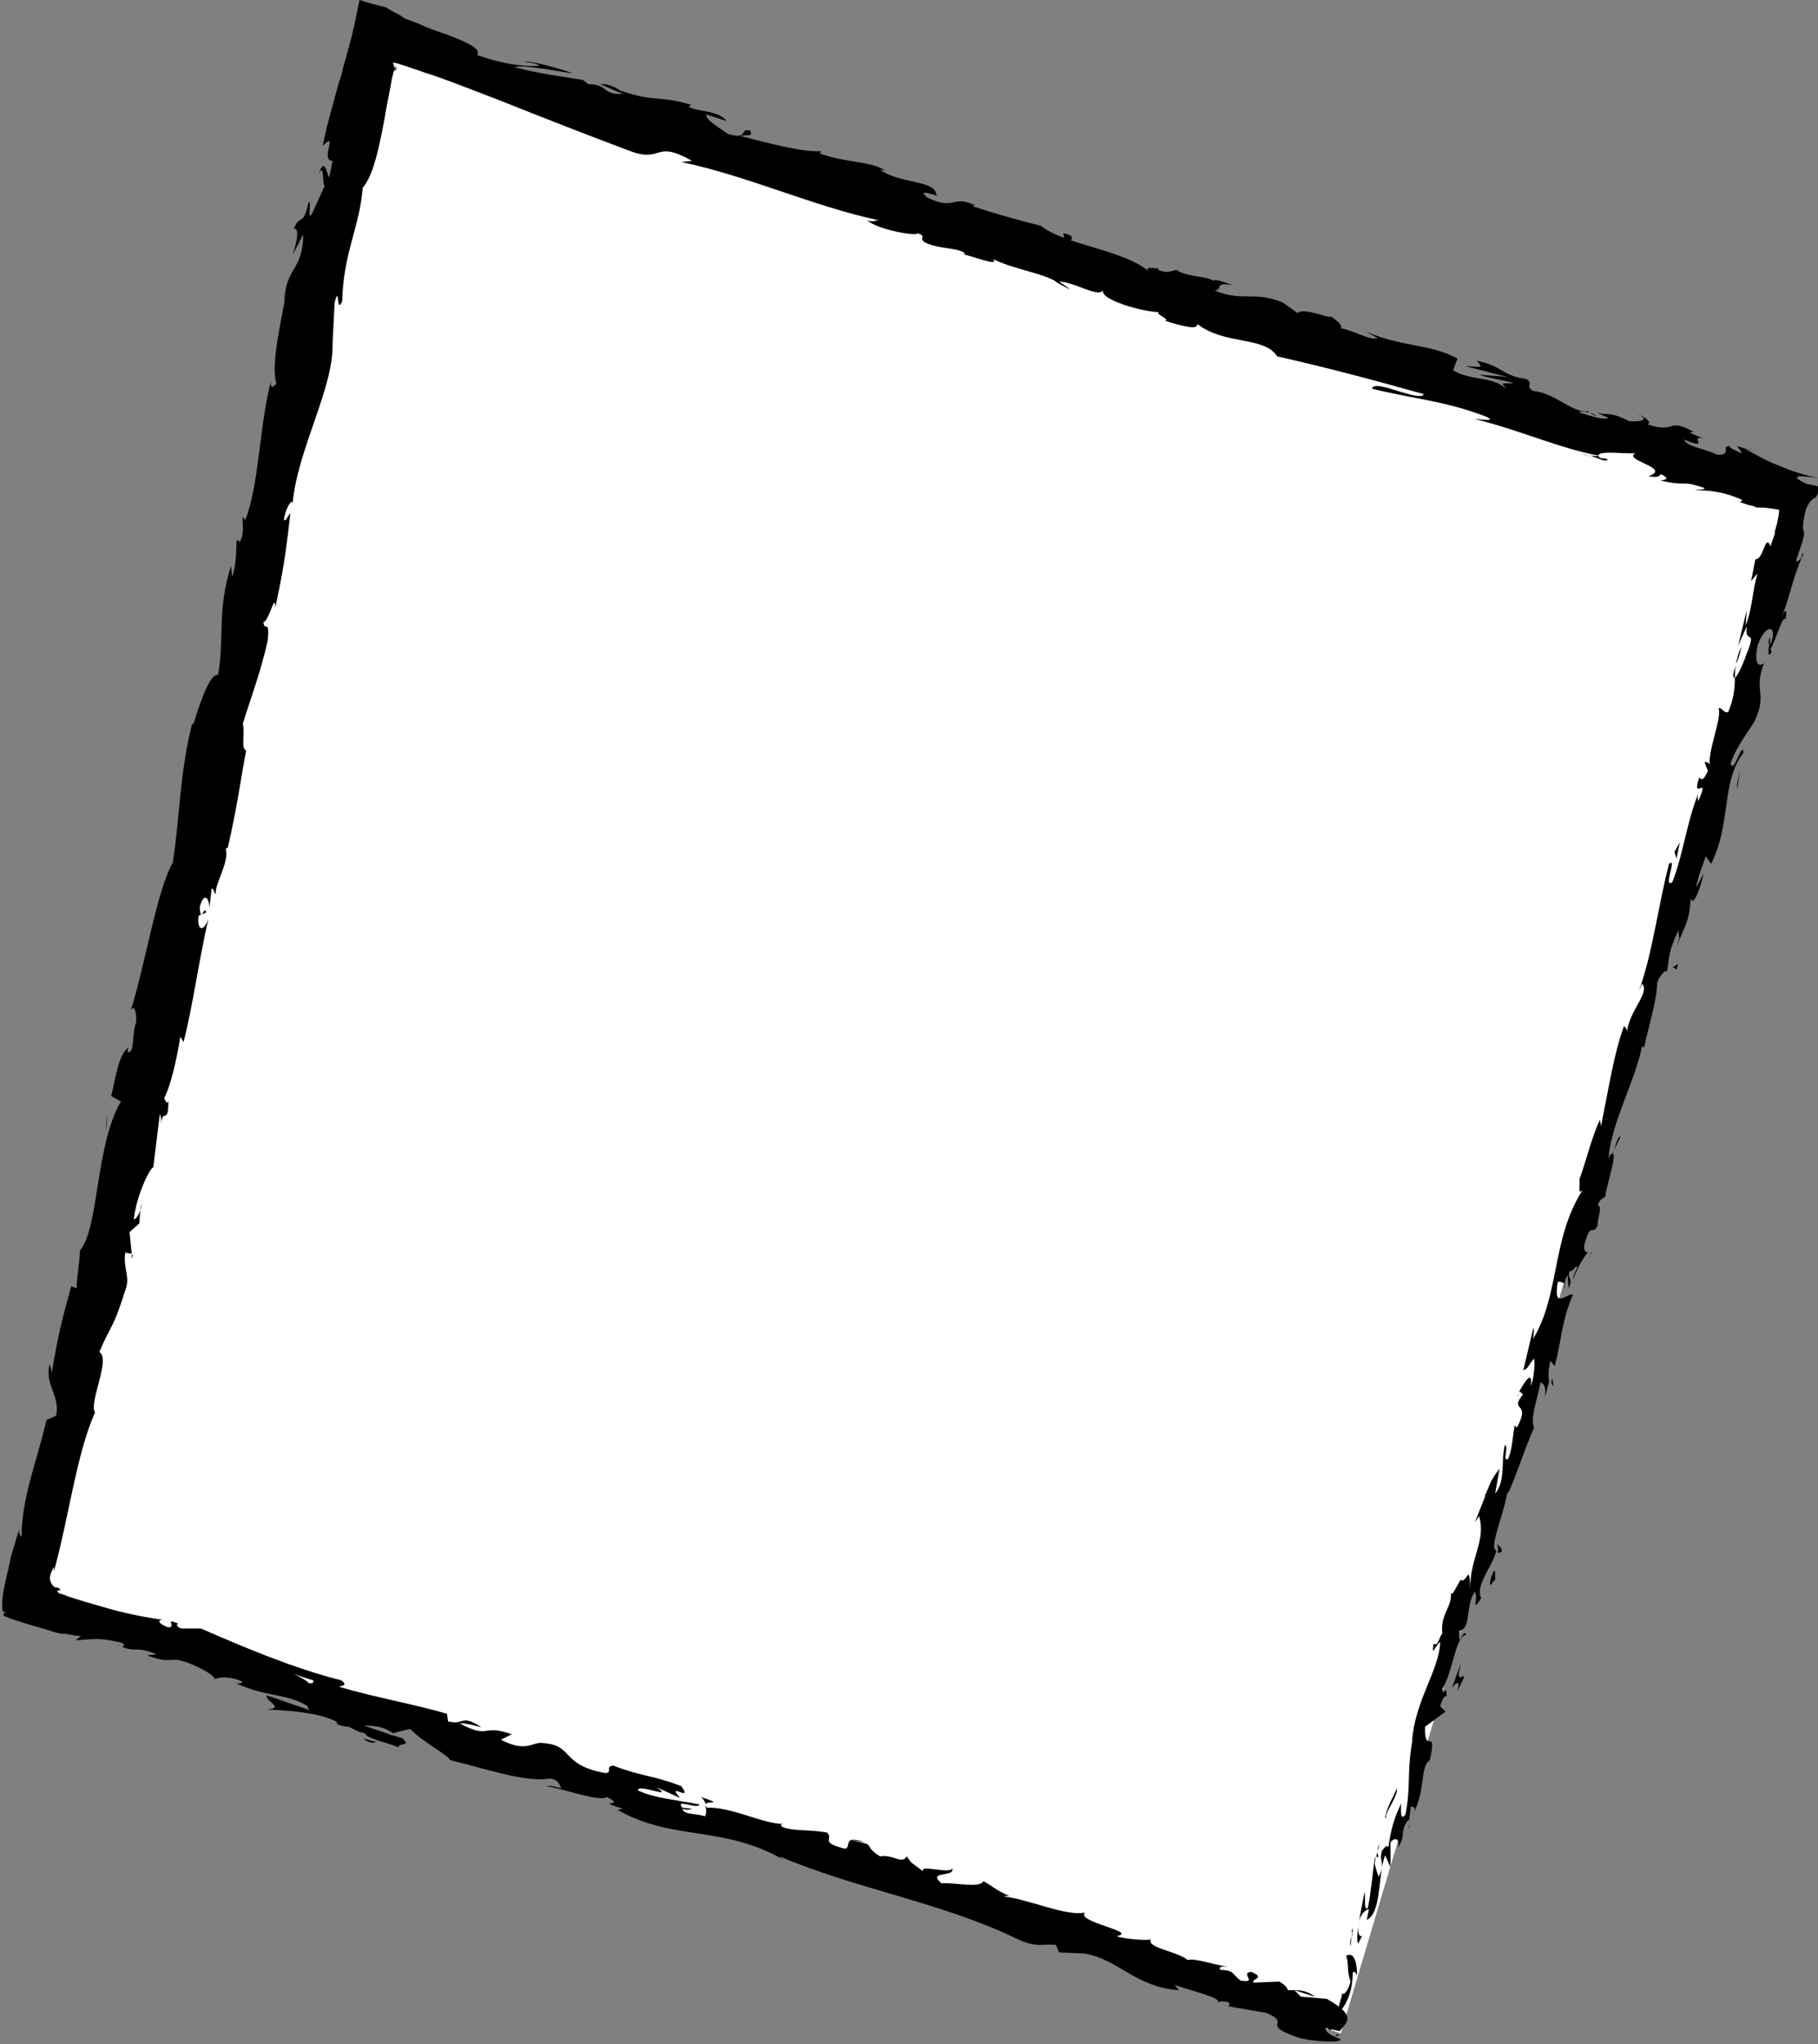
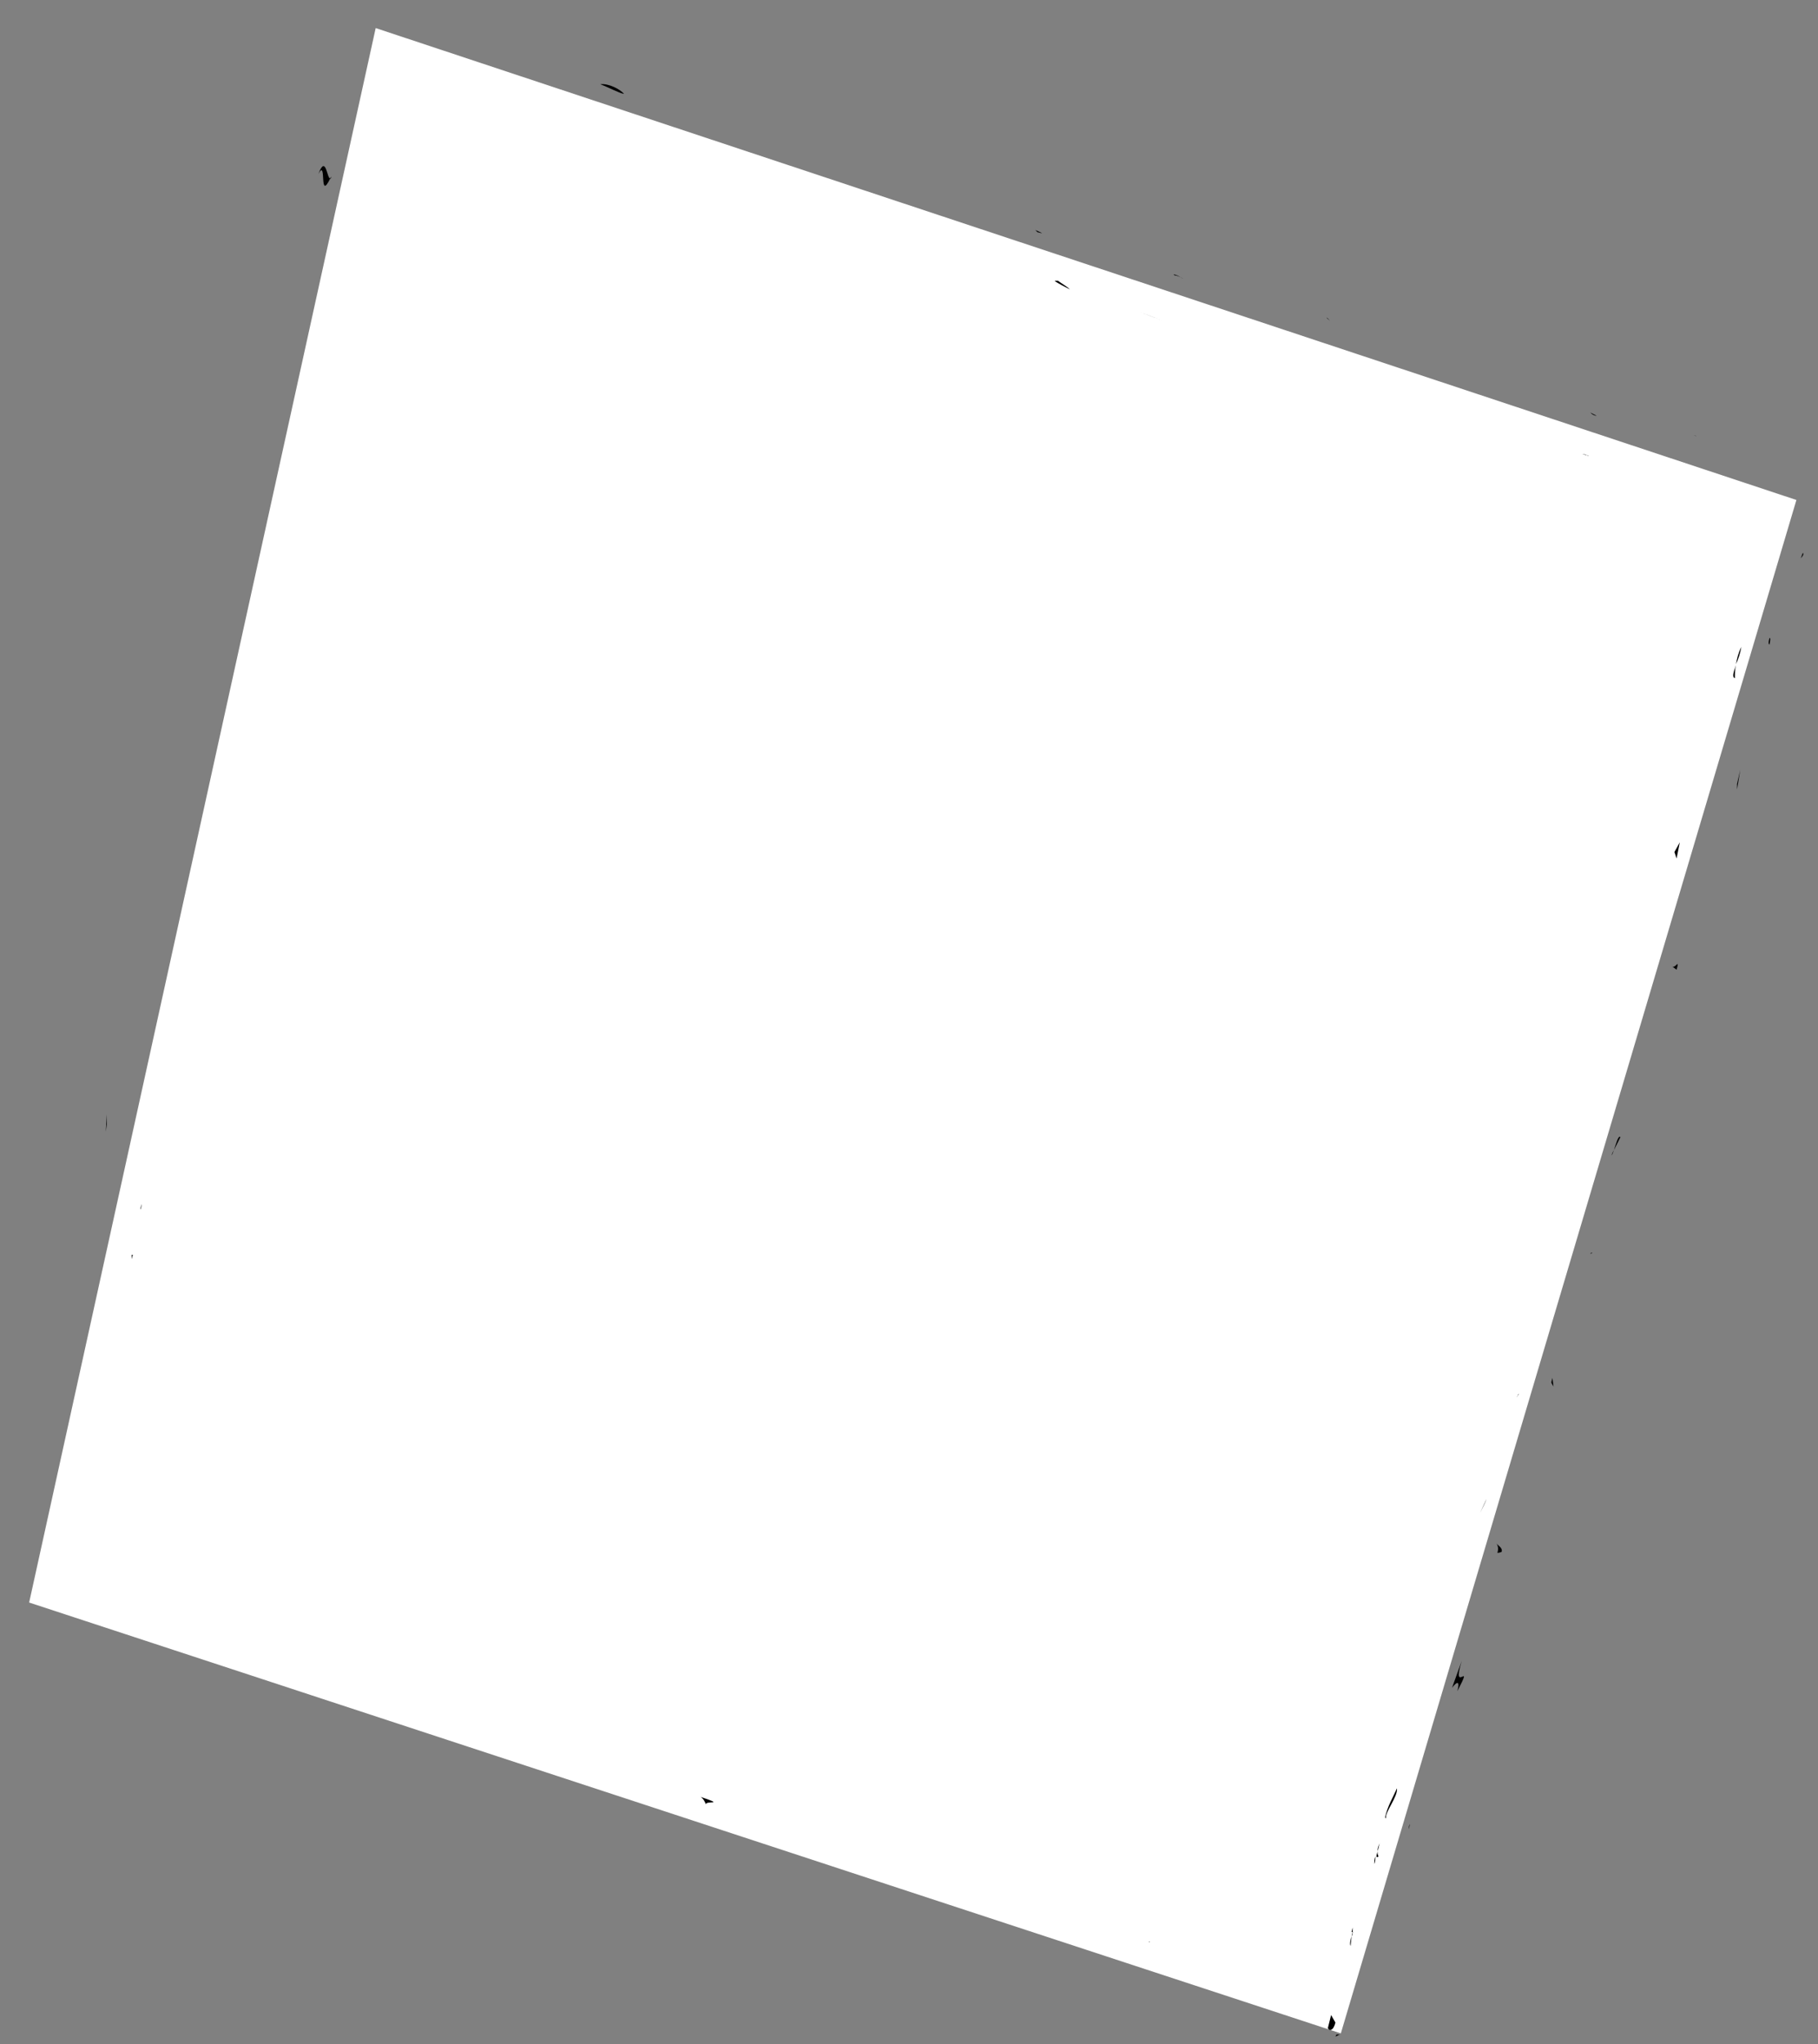
<svg xmlns="http://www.w3.org/2000/svg" id="Layer_2_00000180359501119605128810000014891187733669925022_" x="0px" y="0px" viewBox="0 0 168.4 189.3" style="enable-background:new 0 0 168.4 189.3;" xml:space="preserve">
  <rect x="0" y="0" width="168.4" height="189.3" fill="#808080" stroke="none" />
  <style type="text/css"> .st0{fill-rule:evenodd;clip-rule:evenodd;fill:#FFFFFF;} </style>
  <polygon class="st0" points="124.2,188.3 2.7,148.4 34.8,2.6 166.4,46.3 " />
  <g>
    <path d="M123,187.8c0.1,0.3,0.5,0.3,0.7-0.5l-0.4-0.7L123,187.8L123,187.8z" />
-     <path d="M125.7,182.9c0-1-0.2-2.2-1-1.8c0.3,1.1,0,1.2,0.4,2.4c-0.2,0.8-0.6,1.3-0.8,1.1c0.1,0.3-0.5,1.2-0.2,1.7 c0.8-0.9,1.2-2.2,1.2-3.6C125.5,182.4,125.6,182.8,125.7,182.9L125.7,182.9z" />
    <path d="M149.5,106.5l-0.2,0.5C149.3,106.8,149.4,106.7,149.5,106.5z" />
    <path d="M163.9,59.1c-0.1,0.4-0.1,0.5,0,0.6C164,59.3,164,59,163.9,59.1z" />
    <path d="M167,51.2c-0.1,0.2-0.1,0.3-0.2,0.5C167,51.5,167.1,51.3,167,51.2z" />
    <path d="M149.5,106.5l0.6-1.2C149.9,105.1,149.7,105.9,149.5,106.5z" />
    <path d="M127.4,171.9c-0.1,0.3-0.1,0.5-0.1,0.7C127.4,172.4,127.4,172.1,127.4,171.9C127.4,171.9,127.4,171.9,127.4,171.9z" />
    <path d="M143.8,127.6l-0.1,0.4c0,0.1,0.1,0.2,0.2,0.4L143.8,127.6L143.8,127.6z" />
    <path d="M139.1,143.7c0.1-0.4-0.4-0.6-0.5-0.8c0.2,0.3,0.2,0.6,0.1,0.9C138.7,143.8,138.9,143.8,139.1,143.7L139.1,143.7z" />
    <path d="M130.6,168.9l-0.1,0.5C130.5,169.2,130.5,169.1,130.6,168.9z" />
    <path d="M147.3,116.1c0.1,0,0.2-0.1,0.2-0.1C147.4,116,147.4,116,147.3,116.1z" />
    <path d="M106.4,179.8C106.4,179.8,106.4,179.8,106.4,179.8C106.5,179.9,106.6,179.8,106.4,179.8z" />
    <polygon points="124.1,188.4 123.8,188.4 123.7,188.6 " />
    <path d="M156.9,40.3L156.9,40.3C157.3,40.4,157.1,40.4,156.9,40.3z" />
    <path d="M29.5,16.1c0.8-1.5,0,2.7,1.1,0.4C30.3,16.7,30.2,14.2,29.5,16.1z" />
    <path d="M127.6,171.4c0.1-0.2,0.1-0.4,0.2-0.7C127.6,171.1,127.6,171.3,127.6,171.4z" />
    <path d="M30.6,16.6L30.6,16.6l0.1-0.2C30.6,16.4,30.6,16.5,30.6,16.6L30.6,16.6z" />
    <path d="M122.9,29.4c0,0.1,0.2,0.2,0.3,0.3C123.2,29.7,123.1,29.6,122.9,29.4z" />
    <path d="M147.9,38.5l-0.6-0.3C147.5,38.4,147.7,38.5,147.9,38.5z" />
    <path d="M109.6,25.8c-0.3-0.1-0.4-0.3-0.9-0.4c0,0,0.1,0.1,0.1,0.1C109,25.5,109.2,25.6,109.6,25.8L109.6,25.8z" />
    <path d="M95.9,21.3c0.1,0.1,0.1,0.1,0.2,0.2l0.4,0.1C96.6,21.6,95.9,21.3,95.9,21.3z" />
    <path d="M64.9,166.4c0.3,0.2,0.4,0.5,0.5,0.7C65.3,166.7,67.3,167.2,64.9,166.4z" />
    <path d="M127.7,171.9c-0.1-0.1-0.1-0.3-0.1-0.5c0,0.2-0.1,0.3-0.1,0.5C127.5,172,127.6,172,127.7,171.9L127.7,171.9z" />
    <path d="M107.7,29.7l-2.1-0.8C106.1,29.1,106.9,29.4,107.7,29.7z" />
    <path d="M13.1,111.5l-0.1,0.5C13.1,111.9,13.1,111.7,13.1,111.5z" />
    <path d="M99.1,26.8c-0.3-0.3-0.7-0.5-1.1-0.8c-0.1,0-0.2,0-0.3,0C97.7,26.1,99.1,26.8,99.1,26.8z" />
    <path d="M65.4,167.1L65.4,167.1L65.4,167.1z" />
-     <path d="M80.1,170.6c-2.1-0.7-1.2,0.4-1.8,0.6c-2.5-0.6-1-0.9-1.7-1.5c-1.6-0.3-3-0.1-4.1-0.5c-0.1-0.1-0.3-0.2,0-0.3 c-1.8,0-4.8-1.6-7-1.5c-0.1-0.1-0.2-0.2-0.2-0.2c0.2,0.4,0.1,0.8,0,1c-0.9-0.3-1.9-0.1-2.1-0.7c0.6,0.2,0.7,0,1,0l-1-0.1 c-0.7-0.9,1.4,0.2,1.6-0.3c-2-0.4-4.3-0.6-5.7-1.3c-0.1-0.7,3.5,0.9,1.7-0.3l2.2,1c-1.4-1.6,1.3,0.5,0.1-1.1 c-2.9-1.1-3.4-0.8-6.3-1.9c-0.8,0.1,0,0.6-0.7,0.7c-4.4-0.8-2.8-2.7-6.1-2.8c-0.9,0.1-1.5,0.8-3.6-0.3l1-0.5c-2.8-1-2,0.5-4.8-1 c0.6-0.1,2.3,0.5,1.9,0.3c-1.8-1.2-1.5-0.1-3-0.5l-0.1-0.7c-3.1-0.9-6.6-1.5-10-2.5c0.2-0.1,0.9-0.1,0.2-0.6 c-4.4-1.1-9.1-3.1-13-4.8l-1.8,0c-0.4-0.1-0.6-0.5-0.2-0.4c-1.5-0.7-0.2,0.3-1,0.3c-0.9-0.3-1.1-0.7-0.5-0.7 c-1.5-0.2-3.6-0.6-5.6-1.2c-1-0.3-2.1-0.6-3-0.9l-0.3-0.1l-0.2-0.1l-0.1,0c-0.1-0.1-0.2-0.1-0.3-0.1c-0.2-0.1-0.3-0.2-0.3-0.3 c0.1,0,0.2,0,0.3-0.1C5.4,147,5.3,147,5.1,147c-0.1-0.1-0.3-0.2-0.4-0.5c-0.1-0.3-0.2-0.5,0.3-1.4v0.4c1.4-5.1,2.1-10.9,3.8-14.7 c-0.6-0.9,1.5-5,0.4-5.6c1.2-2.8,1.2-1.9,2.5-6c0.3-1.1-0.3-1.8-0.1-3.2l0.6,0.1l-0.2-2l0.9-0.8l0.1-1.3c-0.1,0.5-0.5,1-0.6,0.9 c0.2-2.1,1.5-4.8,1.8-4.8l0.6-4.9c0.2,0.2,0.1,1,0.1,1.6c0-2.7,0.7-0.3,0.7-2.8c-0.2,0.3-0.3-0.2-0.4-0.3c0.6-1.1,1.2-3.7,1.5-5.7 l0.3,0.5c0.9-3.5,1.4-7.5,2.3-11.4c-0.5,1.4-1.1,0.9-0.9-0.3l0.7-0.3c-0.2-0.8-0.5,1.2-0.6-0.5c0.4-1.5,0.9-0.8,0.9,0.1l0.2-1.8 c0.2-0.1,0.2,0.4,0.4,0.5c-0.2-0.8,1.3-3,0.9-4.2l0.2-0.1c0.9-3.9,1.1-5.8,1.7-9c-0.5-0.2-0.1-1.4-0.3-2.5c0.7-2.3,1.7-4.9,2.3-7.7 c0.2-2.1-0.3-0.7-0.4-1.7c0.5,0,1.1-2.9,1.1-1.3c0.7-3.4,0.9-4.4,1.4-8.8c-0.3,0.4-0.5,0.9-0.6,0.6c0.1-0.8,0.6-1.8,0.8-1.6v0.2 c0.4-5,3.9-10.9,3.7-15v0.2L31,28c0.5-1.8,0.1,1.2,0.7-0.1c0.1-4.5,1.6-6.8,1.9-10.5c1-1.2,1.5-3.7,2-6.3c0.2-1.3,0.5-2.6,0.7-3.8 l0.1-0.4c0-0.2,0.1-0.3,0.1-0.3c0-0.1,0-0.1,0.1-0.1c0.1-0.1,0.2-0.1,0.2,0c-0.1-0.1-0.2-0.2-0.3-0.3c-0.1-0.3,0-0.3,0-0.2 c0.1,0.2,0.2,0.3,0.3,0.4c-0.1-0.3-0.4-0.4-0.4-0.6c0.2,0,0.5,0.1,0.8,0.2c1,0.3,2,0.7,3,1c2,0.7,4,1.5,6.1,2.3 c4,1.6,8.1,3.2,12.1,4.7c3,1.1,2.2-1.1,5.7,0.9L63.1,15c6.2,1.3,12.2,4.1,18.3,5.4c-0.4,0-0.5,0.2-1.1,0c1.1,0.9,4.6,1.5,4.7,1.2 c0.9,0.3,0.1,0.4,0.6,0.8c1.2,0.7,3.3,0.5,3.8,1.1c0.1,0.1-0.4,0-0.6,0c0.9,0,3.8,1.3,3.2,0.5c2.1,1,4.3,1.2,5.9,2.1 c1.3-0.2,3.7,1.5,4.3,0.8c-0.4,0.8,3.6,2,5.2,2c-0.6,0.1,1.1,0.7,0.5,0.8c1.6,0.5,3.1,0.9,3,0.3c2.6,2,6.2,1.1,7.4,3 c4.9,1.1,9.3,2.3,13.6,3.5c-0.4,0.8-4.7-1.5-4.8-0.5c4.1,1,6.7,1.1,10.6,2.6c1,0.5-0.7,0.2-1.1,0.2c4.1,1,7.8,2.7,11.5,3.4 c0,0.1-0.4,0-0.8,0c0.7,0.2,1.6,0.7,1.6,0.3l-0.7-0.1c-0.9-0.9,3.2-0.2,3.4-0.5c-1.6,0.7,3.4,1.4,1.1,2.2c0.5,0.1,1.1,0.1,1.1-0.2 c0.7,0.3,0.8,0.5,0,0.6c2.6,0.6,1.8-0.1,4.1,0.7c-0.1,0.2-0.6,0.1-0.9,0.2c1.3,0,2.6,0.1,4.4,0.9c-0.2,0.1,0,0.3-0.6,0.1 c0.5,0.1,0.9,0.3,1.3,0.4c0.2,0,0.4,0.1,0.6,0.2c0.1,0,0.2,0,0.2,0l0.2,0c0.5,0,1,0.1,1.7,0.2c0,0.4-0.1,0.8-0.2,1.3 c0,0.1-0.1,0.2-0.1,0.4c-0.1,0.2-0.1,0.3-0.1,0.5c-0.1,0.4-0.3,0.8-0.4,1.2c-0.5-1.3-0.6,1.2-1.4,1.2l-0.4,2l0.6-0.7 c-0.5,1.7-0.5,3.4-1.1,4.8l0.1-1.4l-0.8,3.3l0.8-1.8c-0.2,1.8,0.9,0.1,0.1,2.3c0.1-0.5-0.5,1.7-1.2,2.5l0,0c0,0.9-0.1,1.9-0.6,3.1 c-0.3,0.3-0.7-0.5-0.9-0.3c0.3,1-1.1,4.1-0.8,5.4c0-0.4-0.4-0.5-0.5-0.4l0.3,0.8c-0.4,0.8-0.5,0.9-0.8,0.6 c-0.8,2.4,1.1-0.5-0.1,2.2c0-0.2-0.1-0.2,0-0.7c-1.1,2.8-1.4,5.7-2.4,8.2c-0.9,0.6,0.5-2.4-0.3-1.7c-1,3.8-1.5,8.2-2.8,11.8 l0.3-0.7c0.8,0.8-1.3,2.6-1.4,4.6c0.1-0.5-0.4-0.8-0.3-0.6c-0.9,2.5-1.3,5.2-2.1,9.2l-0.1-0.6c-0.7,1.4-1.3,3.9-1.9,5.5 c0.1,0.6-0.2,1.5,0.3,1c-2.9,4.5-2.1,9.7-4.6,13.8c0.1-0.5,0.1-1.3,0-0.9l-0.9,3.8c0.5-0.2,0.4-0.4,1-1.1c0.1,0.6,0,1.7-0.3,2.6 c0.2-1.8-0.7-0.2-1.1,0.5c0.2-0.1,0.2,0.2,0.4,0.2c-1.4,1.7,0.8,0.6-0.6,3.1l-0.2-0.2c-0.2,1.1-0.2,2.1-0.6,3.1 c-0.6,0.3,0.1-1.1-0.3-1.3c-0.4,1.5,0.1,3.3-0.9,4.5c0.1-0.7,0.3-1.6,0.4-2.3c-1,1.3-0.9,1.6-1.4,2.6l0.1-0.1l-1,2.5l0.4-0.6 c0.7,2.3-0.9,3.9-0.8,6.8c-0.1-2.7-0.3-0.5-0.9-0.9c-0.4,0.6-0.8,1.6-0.9,1.2c0.1,1.4-1,1.9-0.8,3.8c-0.2,0-0.4,1.3-0.8,0.9 c-0.3,1.6,0.4-0.3,0.6-0.1c-0.1,2.6-2.4,5.5-2.6,9.2c-0.5,3.1-0.1,3.9-0.6,6.7c-0.6,0.9-0.4-1-0.4-1c-0.7,1.4-1,2.6-1.2,4.1 c-0.1-0.3-0.3-0.1-0.6,0.3c-0.3,1.2,0.4,1-0.3,2.4c-0.1-0.3-0.3-0.8-0.4-1.4c-0.2,1.4-0.3,2.8-0.6,4.3c-0.4,0.3-0.2-1-0.3-1.5 c-0.3,1.6-0.9,4.2-0.6,4.8l0.5-1c-0.2,0.6-0.5,0.2-0.5-0.3c0-1.5,0.8-1.9,1-1.9l-0.2,1c1.4-0.7,1-4.1,1.7-6l0.5,1.1l0-2.3 c0.3-0.4,0.9-0.5,0.7,0.5c0.8-1.3,0.1-1.4,0.9-2.5c0.1-0.1,0.1-0.1,0.1,0.1l0.2-1.5c0.1,0.3,0.6-0.1,0.2,0.8c1.2-2.4,0.6-4.2,1.5-5 l0,0.2c0.8-3.6-0.5-0.5-0.4-3.3l1.9-1.4l-0.5-0.5c0.1-0.4,0.4-1.1,0.6-0.9c0-1.4-0.3,0.2-0.4-0.7c1-1.6,1.2-4.9,2.2-5 c-0.2-0.8-0.8,1.6-0.6-0.4c1.1-0.2,0.5-2.2,1.4-3.6c0.4,0.6-0.4,2.1,0.6,0.6c-0.6-1.2,1.1-3,1.4-4.4c-0.7-0.3,0.6-3,1-5.3 c0.2,0.2,1.6-4.1,2.5-6.1l0.1,0.1c-0.6-0.6,0.2-2.7,0.5-4.3c0.4,0.2,0.5,0.5,0.4,1.4l0.4-1.5c-0.1-0.4-0.1-0.9,0.1-1.9l0.4,0.5 c0.6-2,0.6-4.1,1.7-6.6c-0.4-0.3-1.9,1.6-1.4-1.2c0.3,0,0.8,0,0.6,0.7c0-0.2,0-0.9,0.3-1.3l0.1,1.2c0.5-1.1-0.2-0.7,0.1-1.6 c0.4,0.1,0.5-0.6,0.7-0.4c0,0.2-0.4,0.8-0.4,1.2c0.4-1,1-2.2,1.4-2.5c-0.2,0-0.5-0.2-0.3-0.9c0.6-2,0.6-0.6,1.2-1.6 c-0.1-0.6,0.5-1.7,0-1.9c0.2-0.6,0.5-0.6,0.7-0.8c0.1-1.1,1.4-4.8,0.4-3.8l-0.1,0.3l0-0.2c0.4-3.5,2.4-6.8,3.1-10.2l0.2,0.1 c0.4-2,1.2-4.4,1.2-6c0.2-0.6,0.8-1.3,0.9-1c0.3-1.6,0.1-1.8,1.1-3.9c-0.1,1.6,0.4-0.4-0.2,1.6c0.7-1.9,1.2-2.3,1.3-4.5 c0.3,0.9,1-1.3,1.2-2.3l-0.7,1.3c0.2-1.1,0.6-2,0.9-2.9l0.5,0.7c1.9-3.8,0.9-7.6,3-10.3c-0.1-1.2-0.9,2.1-1.2,1 c0.6-1.8,2.1-3.5,2.3-4.1c1.1-2.4-0.2-2.6,0.8-5.2c-0.3,0.3-1,0.4-0.6-1.6c0.6-1.8,1.6-2,1.4-0.8c-0.1,0.5-0.2,0.7-0.3,0.6 c-0.1,0.6-0.2,1.4,0.2,0.8l-0.1-0.3c0.5-0.8,1.2-3.4,1.4-2.7c0.2-1.5-0.2-0.7-0.6,0.3c1-2.3,1.1-3.7,2.1-6.1 c-0.2,0.3-0.6,0.6-0.5,0.2c0.3-0.9,0.5-1.4,0.6-1.8c0-0.2,0.1-0.3,0.1-0.4c0-0.1,0-0.3,0-0.3c-0.1-0.4-0.2-0.6,0.2-2.2 c0.4-0.8,0.6-0.9,0.8-1c0.1,0,0.2-0.1,0.5-1c-0.3-0.1-0.7-0.2-1.3-0.3c-1-0.5-1-0.6-0.6-0.7c0.4,0,1.3,0.1,1.9,0.2 c-1.1-0.2-2-0.5-2.9-0.8c-0.4-0.2-0.8-0.3-1.2-0.5c-0.3-0.1-0.5-0.2-0.7-0.3c-0.9-0.4-1.6-0.9-2.2-1.1l1.2,0.2 c-0.7-0.1-1.3-0.3-1.9-0.5l0.5,0.7c-0.7-0.3-1.2-0.5-1.2-0.7c-0.8,0,0.3,0.9-1.2,0.8c-0.8-0.5-2.8-0.7-3-1.4c2.8,1.2-0.1-0.7,2.3,0 c-0.5-0.1-1.1-0.3-1.7-0.6c-0.1-0.1,0.1-0.1,0.3-0.1c-2.6-1.4-1.5,0.2-4.3-0.7c0.5-0.2-0.4-0.8-0.9-0.9c1.1,0.4,0.4,0.7-0.8,0.6 c-1.7-0.9-2-0.5-3-0.8l1.1,0.5c-0.5,0.2-1.4-0.1-2.7-0.5c0-0.3,1.2,0.2,0.8-0.1c-1.6,0.1-3-1.7-5.1-1.9c-0.8-0.5,0.1-0.6-0.6-1.1 c-2.3-0.3-2.2-1.2-4.6-1.7c0.5,0.7,0.7,0.6-1.1,0.5l3.9,1l-2.6-0.2c1.1,0.4,2.5,0.5,3.2,0.8c-1.3,0-1.1-0.1-0.7,0.5 c-1.3-1.2-3.2-0.7-4.9-1.7l0.4-1.1c-2.6-1.4-5-1-8.5-2.5l1.1,0.6c-0.6,0.3-2.2-0.7-3.4-0.9c0.2-0.3-0.4-0.7-0.9-1.1 c0,0.3-2.6-0.9-3.1-0.3l-1.4-1c-2.8-1.1-3.6,0-6.3-1.1c0.9-0.1-0.2-0.8,1.7-0.5c-0.9-0.3-1.7-0.6-1.8-0.4c-0.5-0.4-2.7-0.4-3.4-1 c-0.4,0-0.7,0.4-1.7,0c-0.1-0.1,0.1-0.2,0.1-0.2c-0.1,0.2-1.7-0.3-0.9,0.4c-2.4-2.1-7.9-2.5-10.1-4.3c-2.1-0.5-4.5-1.2-6.3-1.8 c0.2-0.1,0.1-0.2,0.4,0c-2.4-1.2-1.9,0.5-4.6-0.8c-1.3-1.1,1.6,0.2,0.8-0.3c0-1.3-3.5-1-5.2-2.3l0.5,0.1c-1.3-0.9-3.7-0.7-6.1-1.6 c0,0,0.2-0.1,0.1-0.2c-1.8,0.1-5-0.8-7.4-1.4c0.9-0.2,1.1,0.1,0.9-0.5c-1.1-0.3,0,0.9-2.1,0.3c-0.6-0.5-2-1.2-2-1.8l1.9,0.6 c-0.8-1-2.5-0.8-3.5-1.3l0.2-0.2c-3-0.9-3.3-0.2-6.5-1.3l0.2,0.3c-2,0.1-1.3-0.9-3.2-0.9L54,7.4c-1.2-0.2-4.3-0.6-6.4-1.2 c1.3-0.2,3.9,0.4,5.5,0.6c-1.1-0.4-3.9-1.2-4.6-1.1c0.5,0.1,1.1,0.1,1.5,0.4c-1.6,0.1-3.5-0.2-5.8-1c0.4-0.6-1-1.2-2.8-1.9 c-0.9-0.3-1.8-0.6-2.6-1c-0.3-0.1-0.5-0.2-0.8-0.3c-0.3-0.1-0.6-0.2-0.8-0.4c-0.5-0.3-1-0.5-1.4-0.8C35,0.5,34.2,0.3,33.3,0 c-0.3,1.5-0.6,3-1,4.4l-0.3,1.1l-0.2,0.7c-0.1,0.5-0.2,0.9-0.4,1.4c-0.5,1.9-1.1,3.8-1.5,5.9c1.5-1.5-0.3,1.4,0.9,1.4 c-0.2,1.1-0.3,1.6-0.4,1.6l-1.5,3.3c-0.5,0.7,0-1.1-0.3-1.1c-0.6,2.5-0.7,0.9-1.4,2.5c0.5-0.2,0.4,1-0.1,2.4l1-1.9 c-0.1,3.6-1.6,2.8-1.8,6.4L26.5,27c-0.2,1.8-1.5,6.6-0.9,8.5c-0.2,0.3-0.6,0.6-0.5-0.2c-1.1,4.2-1.1,9.7-2.4,12.9l-0.2-0.4 c-0.1,0.8,0.2,1.5-0.3,2.4c-0.1-0.1-0.2-0.4-0.3,0c0,0.4,0,2.2-0.4,3.2l-0.1-1c-1.3,4.1-0.6,6.6-1.2,10.1c-0.8-0.2-1.8,3-2.3,4.6 l-0.1-0.1c-1.2,4.8-1.1,8.4-1.8,12.9c-1.5,2.6-2.5,9.3-3.9,13.7c0.3-0.7,0.6,0.2,0.5,1.1c-0.4,1-0.1,3-0.8,2.7l0.1-0.4 c-0.9,0.6-1.2,2.8-1.6,4.5l0.9,0.5c-2.4,4.1-2,11.7-3.8,13.8c0,1.1-0.3,2.4-0.3,3.5l-0.5-0.2c-0.8,2.9-1.2,4.4-1.8,8l-0.2-0.8 c-0.5,2,1,2.9,0.6,4.8l-0.9,0.4c-0.8,3.6-2.3,7.1-2.3,10.8c-0.1-0.1-0.3-0.2-0.2-0.8c-0.1,0.4-0.3,1-0.5,1.7 c-0.1,0.3-0.2,0.7-0.3,1c0,0.2-0.1,0.4-0.1,0.5c-0.1,0.3-0.1,0.6-0.2,0.9c-0.3,1.2-0.5,2.3-0.5,3c0,0.7,0.1,0.9,0.5,0.4 c-0.1,0.1-0.3,0.3-0.4,0.6c0.6,0.3,2.2,0.8,4,1.3c0.2,0.1,0.4,0.1,0.6,0.2l0.4,0.1c0.3,0.1,0.5,0.1,0.8,0.1c0.5,0.1,1,0.2,1.4,0.2 l-0.5,0.4c1.8-0.1,1.9-0.3,4.2,0.2c0.5,0.2,0.3,0.6-0.3,0.2c1.7,0.9,1.5,0,3.6,0.9l-0.9,0.1c1.8,0.6,1.7,0.4,2.8,0.4 c1.2,0.2,3.4,1.3,3.5,1.8c0.3-0.2,1.4-0.3,2.5,0.2c0.1,0.2-0.3,0.2-0.5,0.2c2.9,1.3,4.7,0.9,6.6,2.1c0,0.2,0.1,0.3,0.3,0.4 c-2.4-0.8-4.3-1.5-4.1-1.4c-0.2,0.5,1.8,1.2,0,1.3c1.7,0.1,4.6,0.2,6.4,1.1c0.1,0.1,0.1,0.1,0.2,0.2h-0.2c0.4,0.2,0.8,0.3,1.2,0.3 c0.6,0.3,0.9,0.5,1.5,0.6c0.1,0.5,2.2,0.9,3.1,1.3c0.1-0.5,1.3,0,0.3-0.9c0.1,0.1-0.2,0-0.8-0.2c-0.2,0-0.3-0.1-0.4-0.1l0.1,0 c-0.6-0.2-1.5-0.5-2.4-0.8c0.8,0,1.7,0,2.7,0.7c0.7-0.2,1.3-0.3,1.6-0.4c1.1,1.2,3.5,2.4,3.7,2.9c3,0.7,7,2.1,9.2,1.7 c0.9,0.1,0.9,0.6,1.1,0.9c-0.5-0.1-1.1-0.3-1.4-0.2c1.8,0.3,5,1.5,5.6,1c2,1-1.4,0.2,1.5,1.1l-0.5,0.1c5.3,3,9.8,1.3,15.7,4.8 c-0.4-0.2-0.6-0.4-0.7-0.5c7,3,15.1,4.3,21.9,7.6c1.9,0.9,2.3,0.5,3.7,0.6l0.3,0.7l2.3,0.1c3.2,0.5,4.7,3.1,8.8,3.4l-0.4-0.5 c1.3,0.5,4.4,1.2,4,1.6c0.2,0,0.6-0.2,1.1,0.1l-0.1,0.3l3.5,0.6c2.5,1.1-0.8,1,3,2.3c1.4,0.4,4.3,0.5,3.8,0.1 c-0.6-0.2-1.4-0.6-1.3-1l1.3,0.3c0.5-0.8,1.8-1.3-1.2-3l-2.4-0.2l-0.6-0.6l1.9,0.6c-0.9-0.7-1.7-0.6-2.5-0.6 c-0.1-0.3-0.3-0.5-0.8-0.8l-2.4,0.1c-0.2-0.4,1.2-0.4-0.2-1c-1.1,0.1,0.7,1.1-1,0.8c-0.9-0.7-0.5-0.9-1.9-1 c-0.1-0.3,0.2-0.3,0.7-0.3c-1.2-0.1-2.9-0.8-3.7-0.6c-0.9-0.8-3.8-1.1-3.4-1.9c-0.4,0.1-2.2,0-3.2-0.3c2.2-0.4-3.8-1.3-2.9-2.2 c-1.7,0.4-5.1-1.2-7.6-1.5c0.2,0,0.5-0.1,0.7,0c-1.3-0.5-1.6-0.9-2.5-1.4c-0.4,0.7-2.6,0.1-3.9,0.2c-1.4-1.2,1.3-0.5,1-1.4 c-0.1,0.6-3.1-0.4-2.7,0.3c-1.1-0.9-1-0.6-1.5-1.4c-0.5,0.8-1.2-0.2-2.5,0c-1.7-1.1-0.2-1-2.3-1.4 C78.2,170.3,80.1,170.6,80.1,170.6L80.1,170.6z M31.3,156.3L31.3,156.3c0.4,0.1,0.8,0.2,1,0.3C32.1,156.5,31.8,156.4,31.3,156.3 L31.3,156.3z M27.2,155c0.5,0.2,1.1,0.4,1.8,0.6c0.1,0.2-0.1,0.4-0.5,0.2C28.7,155.8,27.8,155.3,27.2,155L27.2,155z M34.6,161.4 c-0.7-0.1-0.8-0.3-0.9-0.4c0.3,0.1,0.7,0.2,1.1,0.3l0.1,0C34.9,161.3,34.8,161.3,34.6,161.4L34.6,161.4z" />
-     <path d="M36,161.1c0.1,0,0.2,0,0.3,0.1c-0.1-0.1-0.2-0.2-0.3-0.2l-0.3,0.1L36,161.1L36,161.1z" />
    <path d="M149.2,107.1L149.2,107.1C149.2,107,149.2,107.1,149.2,107.1C149.2,107.1,149.2,107.1,149.2,107.1L149.2,107.1z" />
    <polygon points="12.3,116.2 12.2,116.2 12.2,116.6 " />
    <path d="M140.7,129.1c-0.1,0-0.1,0.1-0.2,0.3C140.5,129.3,140.6,129.2,140.7,129.1z" />
    <path d="M137.7,138.8l-0.6,1.3C137.4,139.5,137.6,139.1,137.7,138.8z" />
    <path d="M135.2,146.2c0.1,0.1,0.1,0.1,0.2,0.2v0L135.2,146.2z" />
    <path d="M147.2,42.2c-0.1,0-0.2,0-0.3-0.1C146.3,42,146.7,42.1,147.2,42.2z" />
    <path d="M160.7,62.8c0-0.4,0-0.8,0.1-1.2C160.6,62.2,160.4,62.7,160.7,62.8z" />
    <polygon points="107.9,29.8 107.9,29.8 107.7,29.7 " />
    <path d="M161.3,59.9c-0.3,0.6-0.4,1.1-0.5,1.6C161,61.1,161.2,60.5,161.3,59.9z" />
    <path d="M125.3,178.5l-0.1,0.4c0,0,0.1,0,0.1,0.1L125.3,178.5L125.3,178.5z" />
    <path d="M125.3,178.9l-0.1,0.4C125.3,179.2,125.3,179,125.3,178.9z" />
    <path d="M125.1,180.2l0.1-0.9C125.1,179.6,125,180,125.1,180.2z" />
    <path d="M128.5,168.7l-0.2-0.2C128.4,168.6,128.4,168.6,128.5,168.7z" />
    <path d="M129.4,165.6c-0.3,0.7-0.9,1.7-1.1,2.7l0.1,0.1C128.2,167.9,129.5,166.4,129.4,165.6L129.4,165.6z" />
    <path d="M135.4,153.8l-0.9,2.5c0.3-0.4,0.8-0.9,0.5,0.3C136.6,153.5,134.4,157.1,135.4,153.8L135.4,153.8z" />
-     <path d="M138.1,146.1c-0.3,1.4,0.3,0.1,0.4,0.2C138.5,145.3,138.5,145.1,138.1,146.1z" />
    <path d="M154.9,89.5l0.4,0.3C155.6,88.7,155.2,89.7,154.9,89.5z" />
    <polygon points="155.6,78 155.1,78.9 155.3,79.5 " />
    <polygon points="160.9,72.6 160.9,73.1 161.2,71.3 " />
-     <path d="M98.5,21.6l0.1,0.7C99.4,22.4,99.7,21.8,98.5,21.6z" />
    <path d="M57.8,8.7c-0.3-0.4-1.4-1-2.2-0.9C56.4,8.1,57.3,8.6,57.8,8.7z" />
    <polygon points="9.9,104.1 9.9,103.2 9.8,104.8 " />
  </g>
</svg>